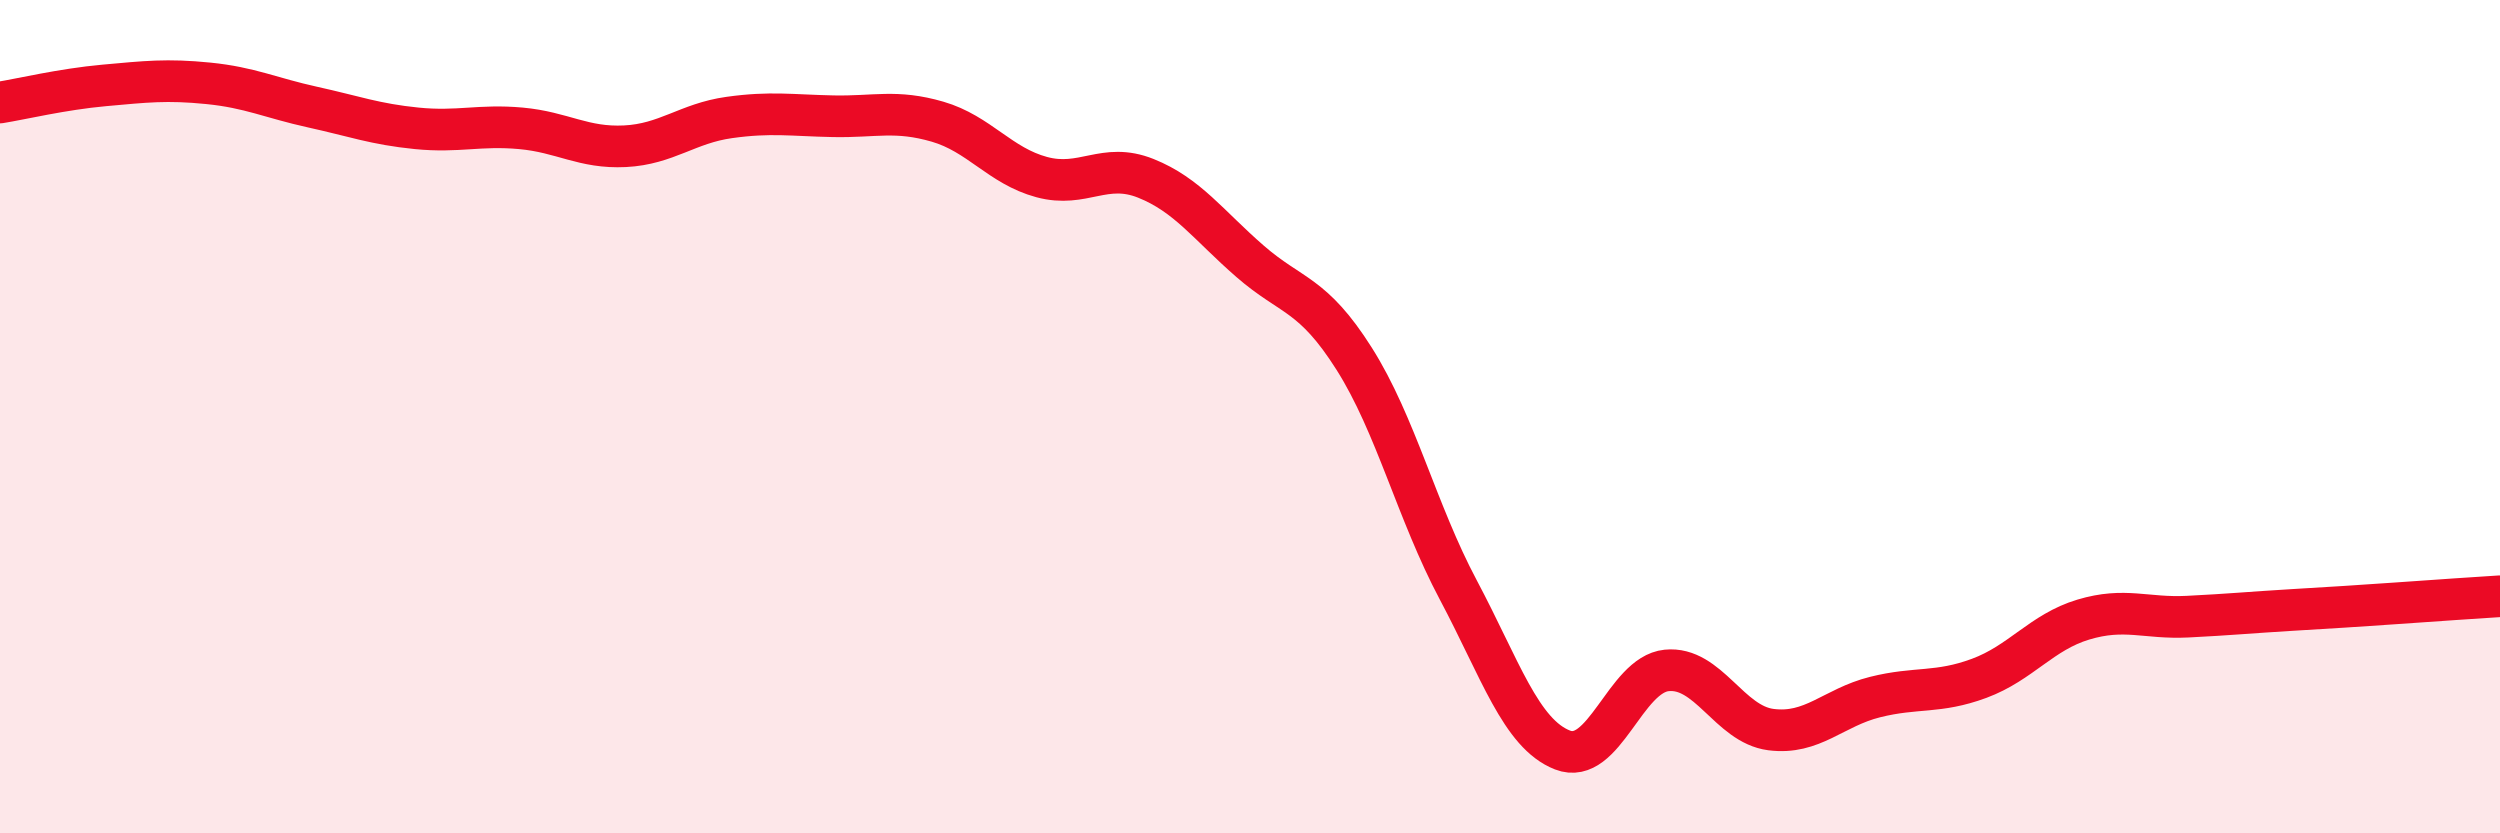
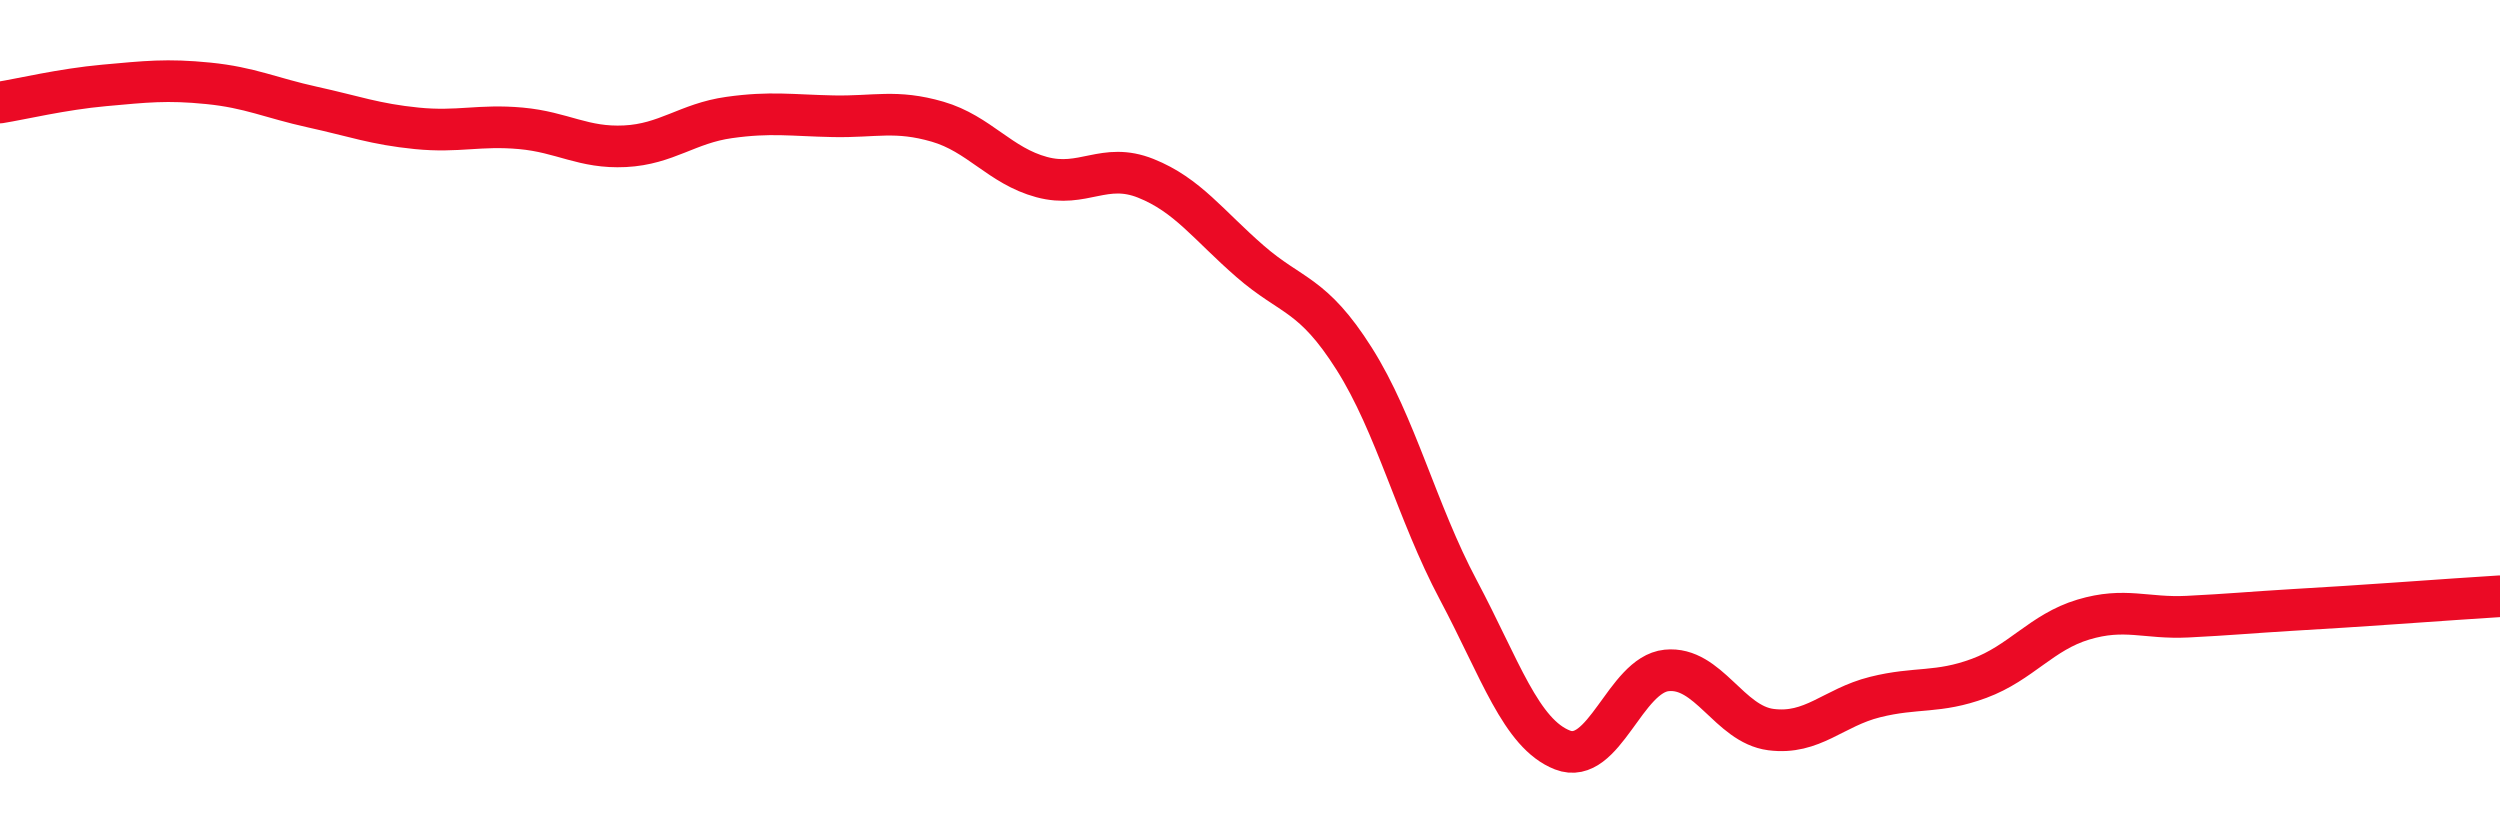
<svg xmlns="http://www.w3.org/2000/svg" width="60" height="20" viewBox="0 0 60 20">
-   <path d="M 0,2.46 C 0.5,2.38 1.5,2.14 2.5,2.05 C 3.5,1.96 4,1.9 5,2 C 6,2.1 6.5,2.35 7.5,2.57 C 8.5,2.79 9,2.98 10,3.08 C 11,3.18 11.5,2.99 12.5,3.08 C 13.5,3.17 14,3.56 15,3.51 C 16,3.46 16.5,2.96 17.5,2.82 C 18.5,2.68 19,2.77 20,2.79 C 21,2.81 21.5,2.63 22.5,2.92 C 23.5,3.21 24,3.98 25,4.25 C 26,4.52 26.5,3.88 27.5,4.28 C 28.5,4.68 29,5.4 30,6.27 C 31,7.14 31.5,7.03 32.5,8.61 C 33.5,10.19 34,12.28 35,14.16 C 36,16.04 36.5,17.61 37.5,18 C 38.5,18.39 39,16.19 40,16.09 C 41,15.99 41.5,17.38 42.5,17.51 C 43.5,17.64 44,16.98 45,16.73 C 46,16.48 46.5,16.65 47.5,16.28 C 48.5,15.91 49,15.17 50,14.87 C 51,14.57 51.5,14.85 52.5,14.8 C 53.5,14.75 54,14.7 55,14.64 C 56,14.58 56.5,14.55 57.5,14.48 C 58.5,14.41 59.5,14.34 60,14.31L60 20L0 20Z" fill="#EB0A25" opacity="0.1" stroke-linecap="round" stroke-linejoin="round" />
  <path d="M 0,2.46 C 0.5,2.38 1.5,2.14 2.5,2.05 C 3.5,1.96 4,1.9 5,2 C 6,2.1 6.5,2.35 7.5,2.57 C 8.5,2.79 9,2.98 10,3.08 C 11,3.18 11.5,2.99 12.5,3.08 C 13.5,3.17 14,3.56 15,3.51 C 16,3.46 16.5,2.96 17.5,2.82 C 18.5,2.68 19,2.77 20,2.79 C 21,2.81 21.5,2.63 22.5,2.92 C 23.5,3.21 24,3.98 25,4.25 C 26,4.52 26.5,3.88 27.5,4.28 C 28.5,4.68 29,5.4 30,6.27 C 31,7.14 31.5,7.03 32.5,8.61 C 33.5,10.19 34,12.28 35,14.16 C 36,16.04 36.5,17.61 37.5,18 C 38.5,18.39 39,16.19 40,16.09 C 41,15.99 41.5,17.38 42.5,17.51 C 43.5,17.64 44,16.98 45,16.73 C 46,16.48 46.5,16.65 47.5,16.28 C 48.5,15.91 49,15.17 50,14.87 C 51,14.57 51.5,14.85 52.5,14.8 C 53.5,14.75 54,14.7 55,14.64 C 56,14.58 56.5,14.55 57.5,14.48 C 58.5,14.41 59.5,14.34 60,14.31" stroke="#EB0A25" stroke-width="1" fill="none" stroke-linecap="round" stroke-linejoin="round" />
</svg>